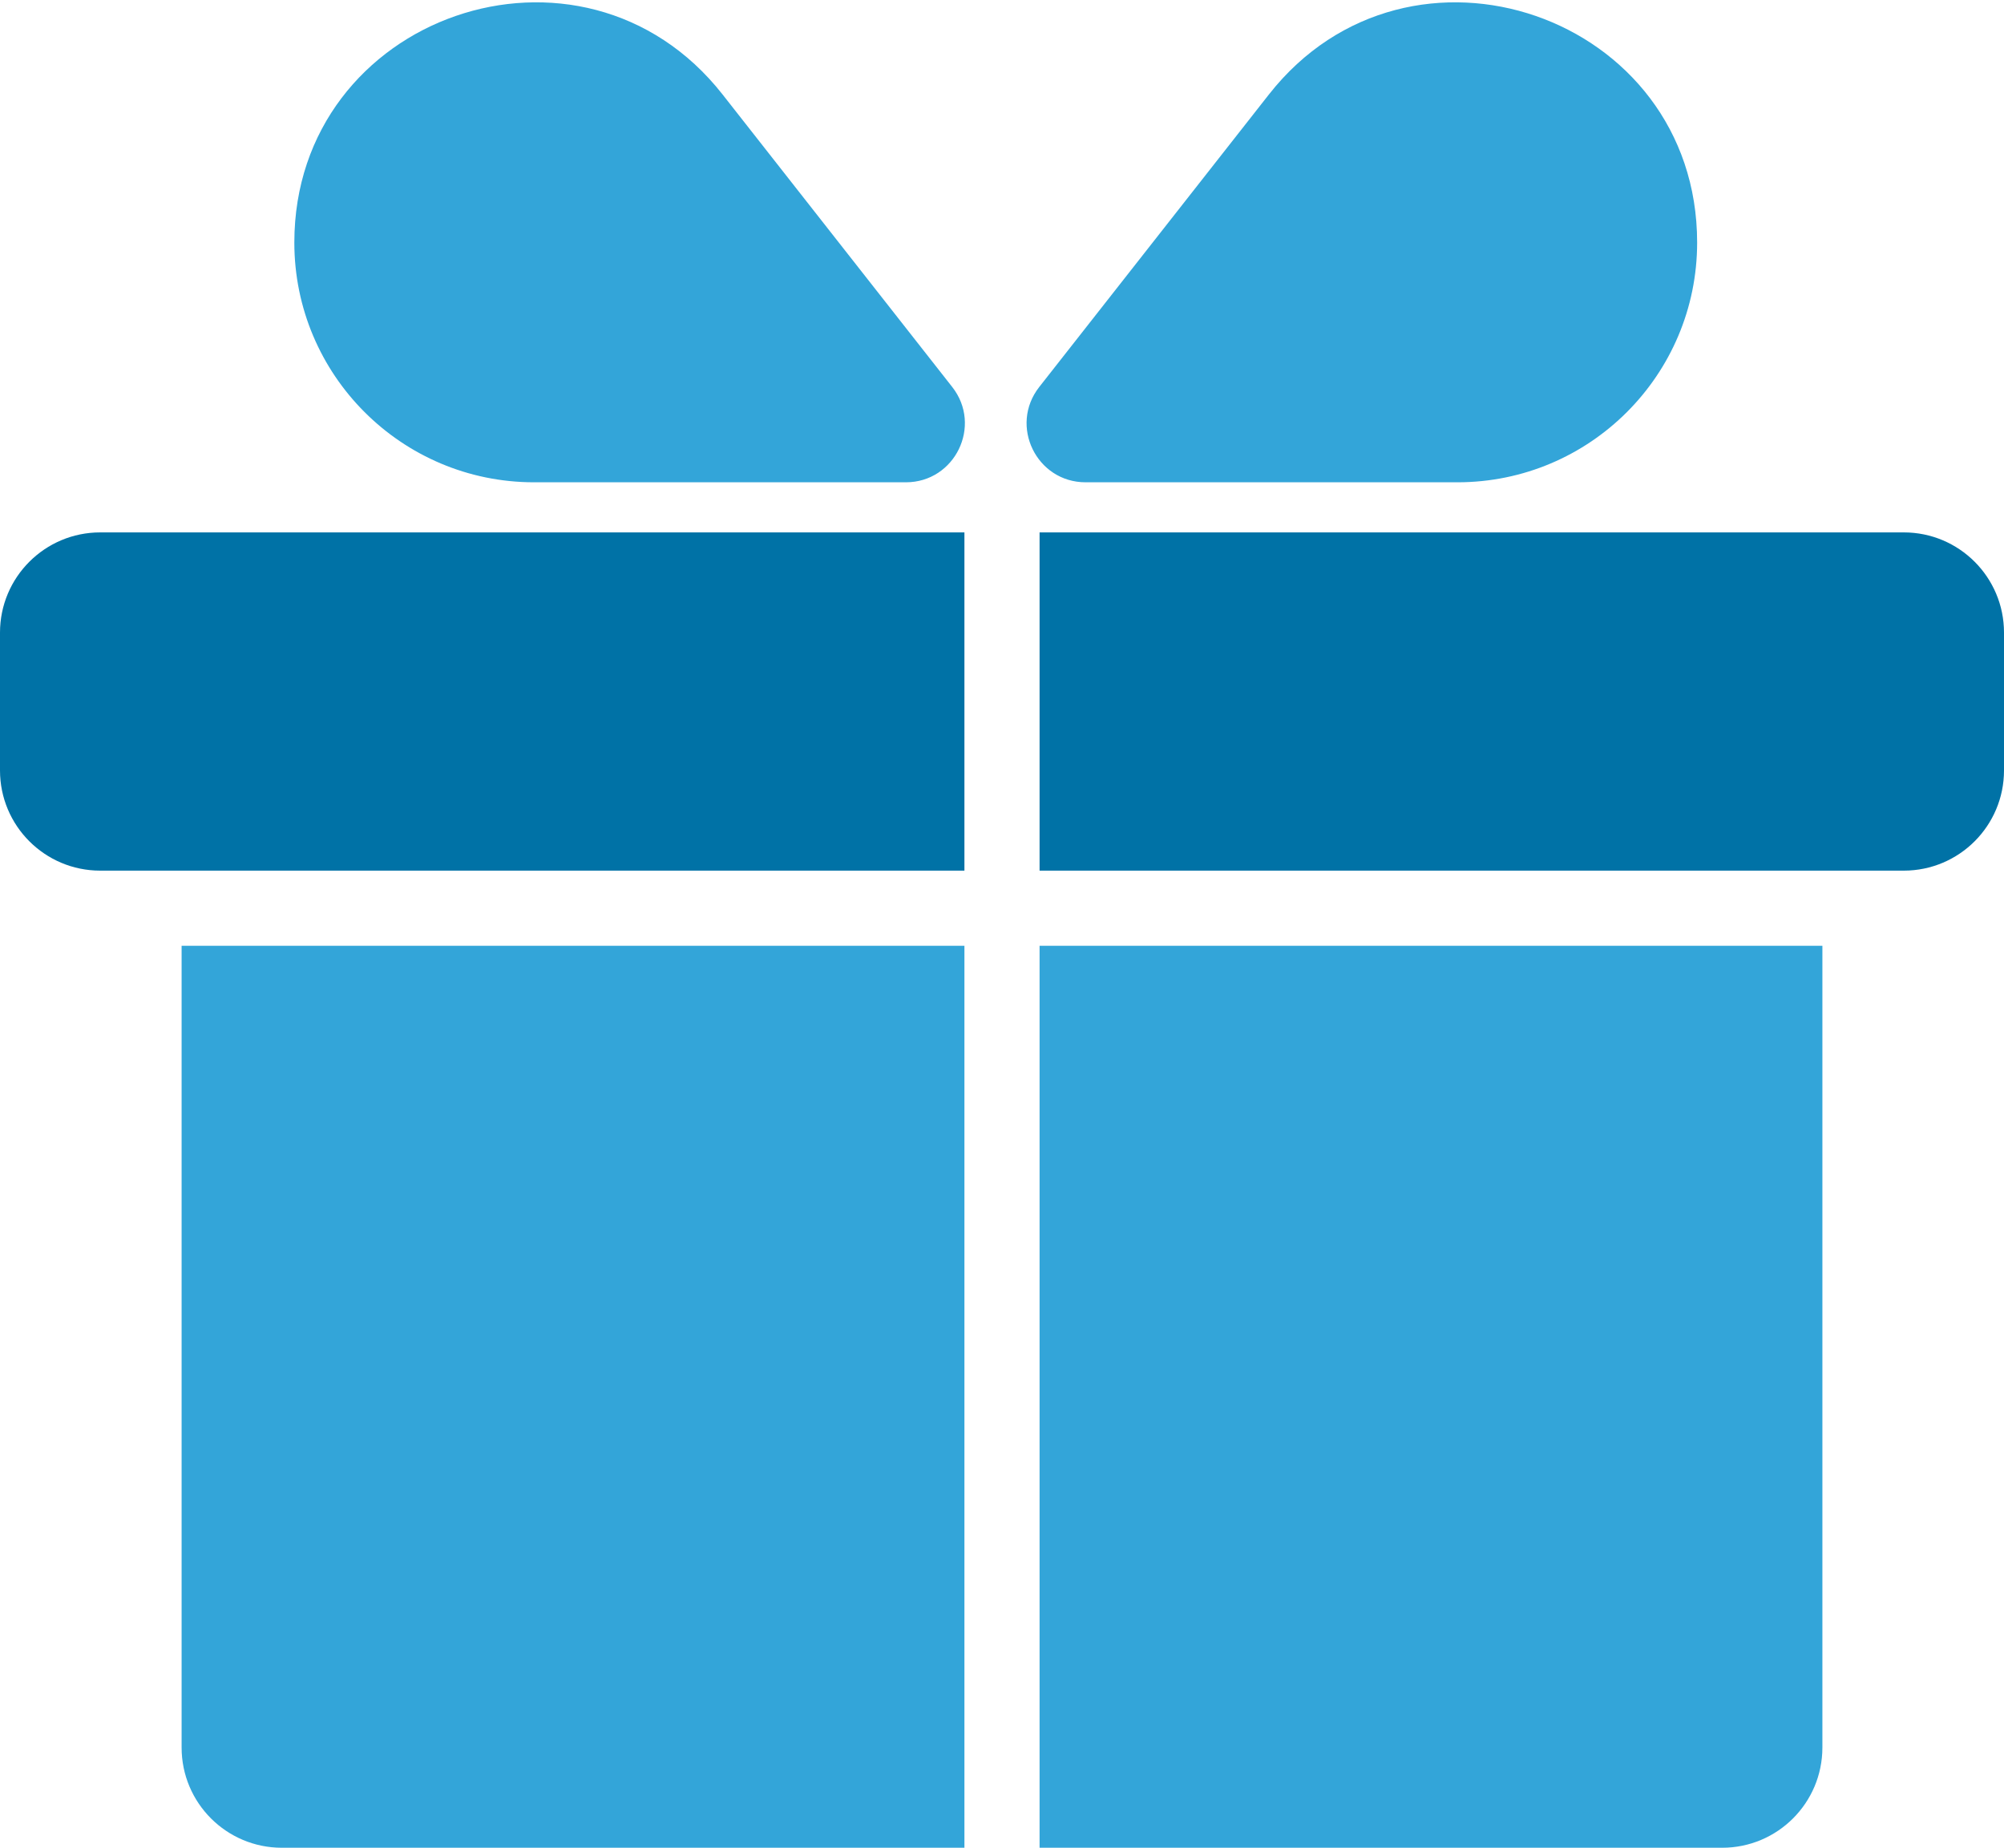
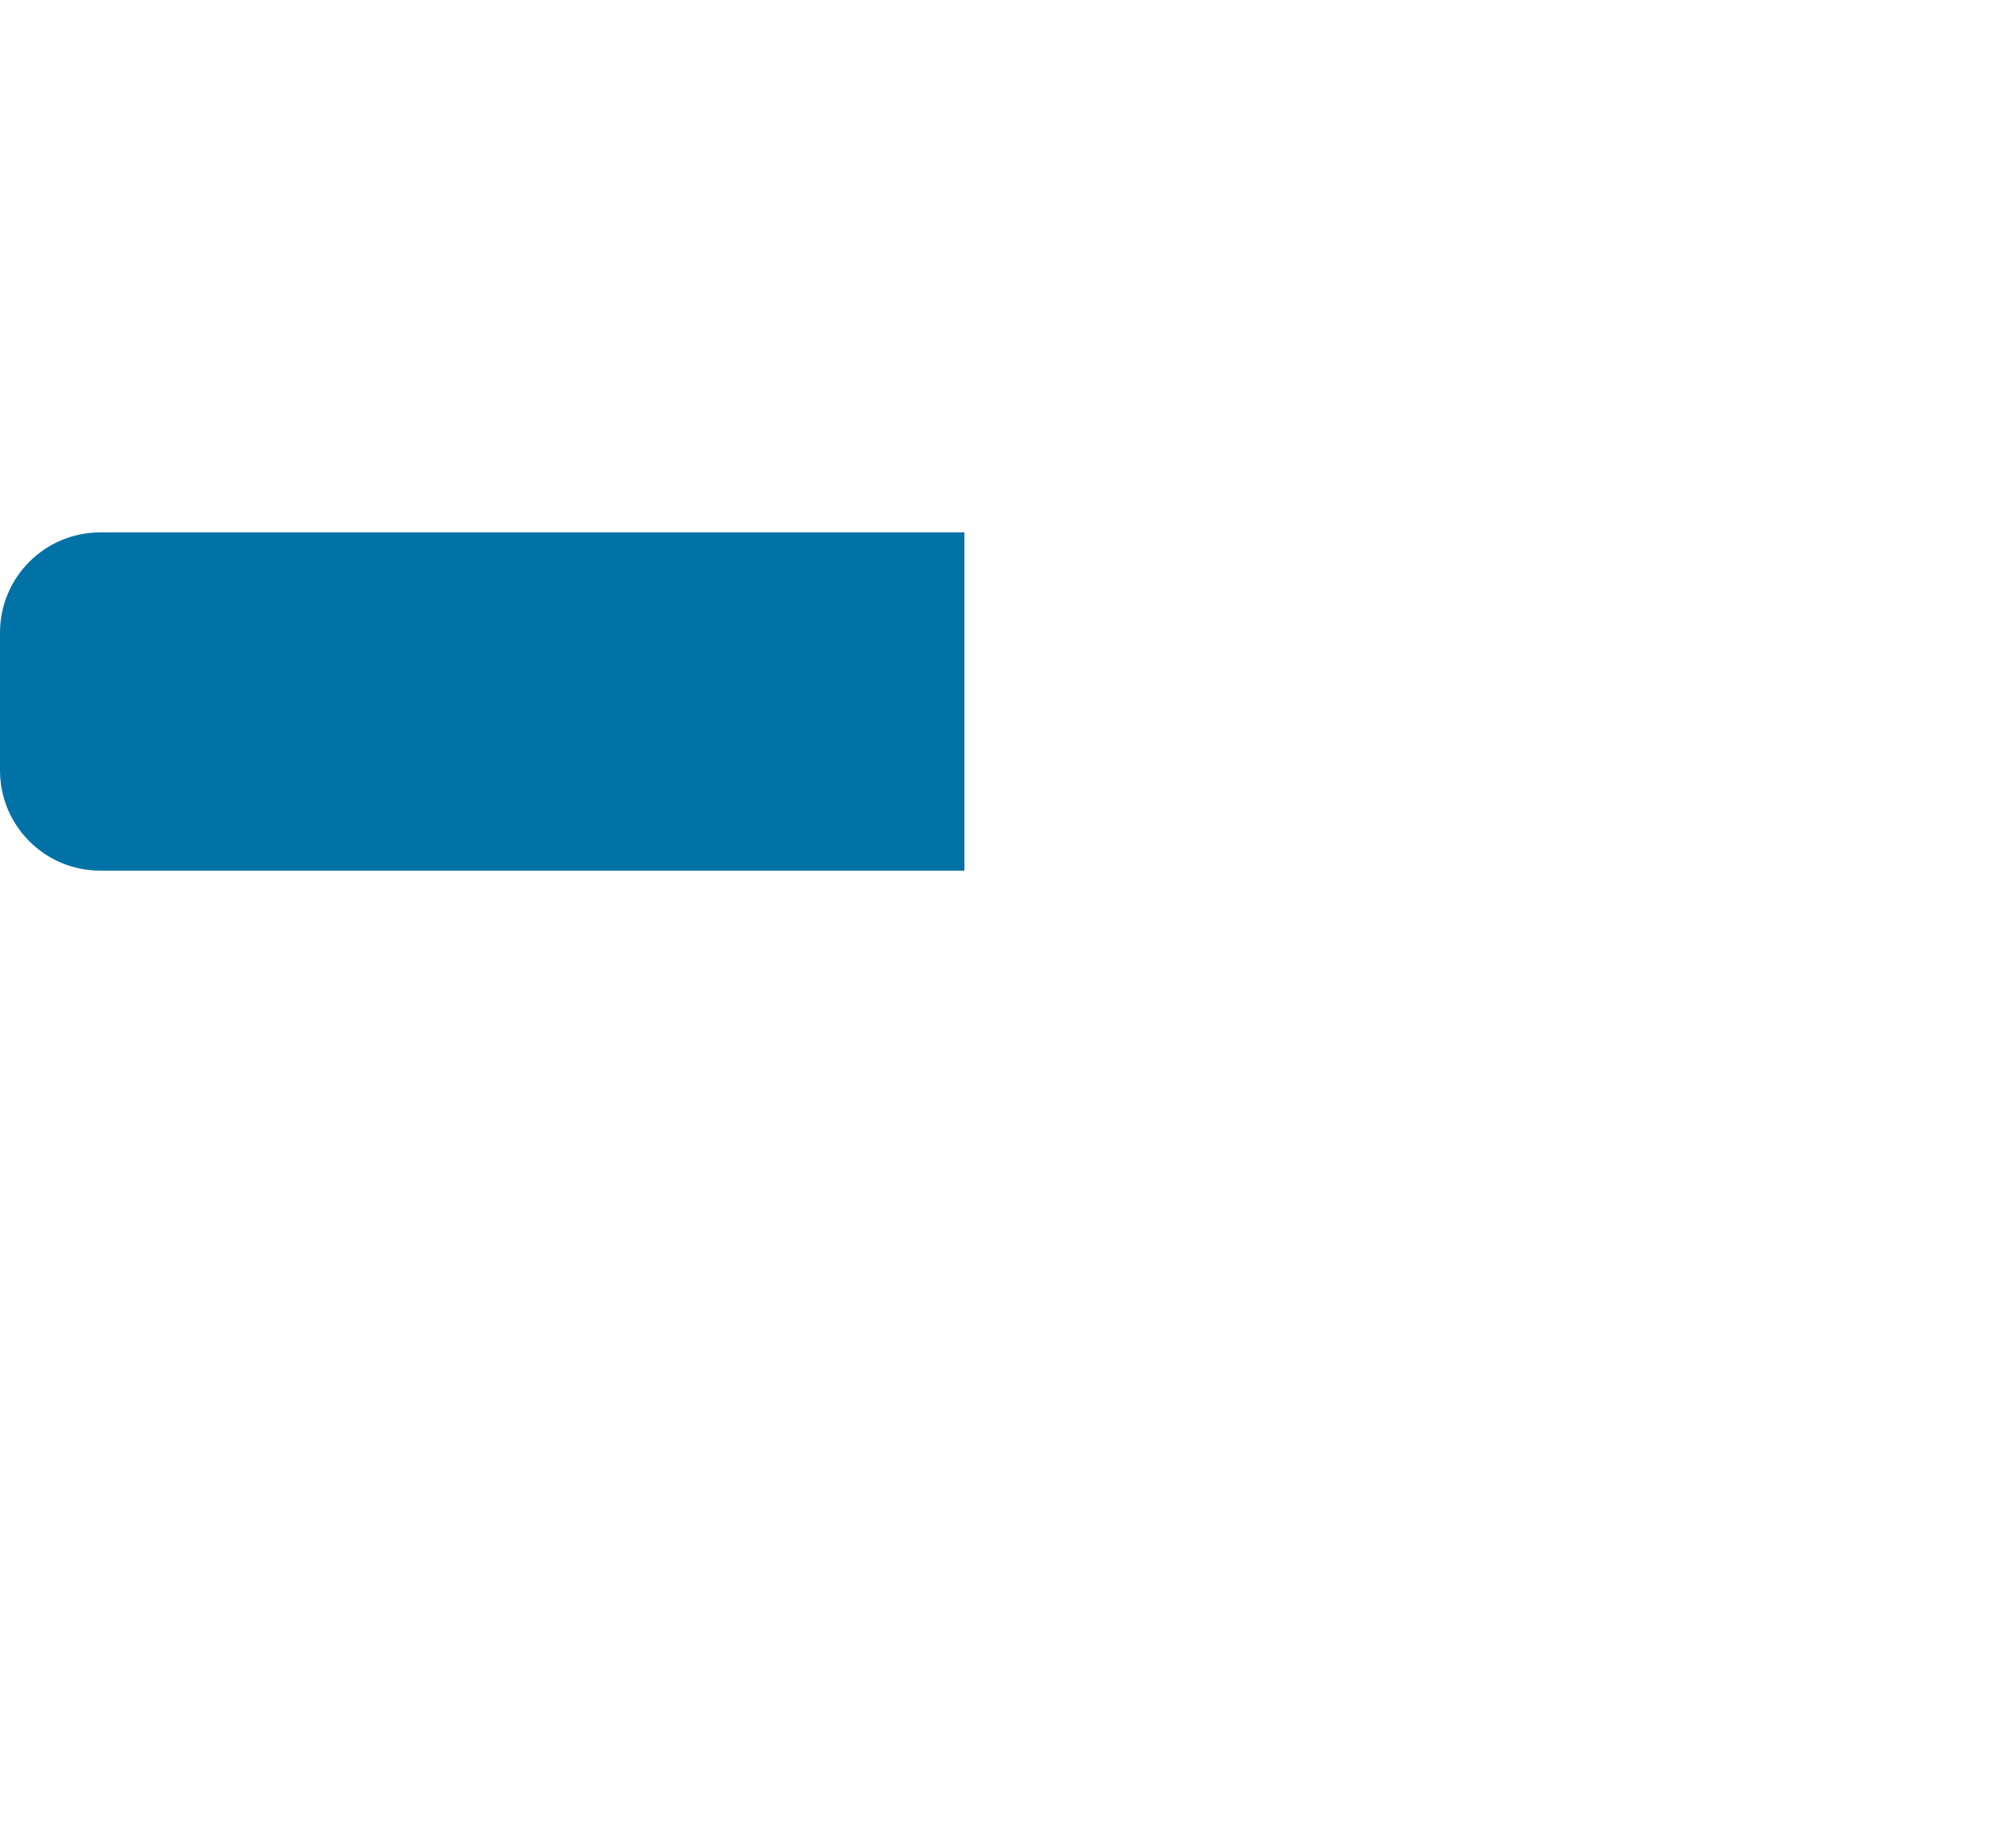
<svg xmlns="http://www.w3.org/2000/svg" width="320" height="295" viewBox="0 0 320 295" fill="none">
-   <path d="M29 151H154V295H45C36.163 295 29 287.837 29 279V151Z" fill="#33A5D9" />
-   <path d="M166 151H291V279C291 287.837 283.837 295 275 295H166V151Z" fill="#33A5D9" />
  <path d="M0 101C0 92.163 7.163 85 16 85H154V139H16C7.163 139 0 131.837 0 123V101Z" fill="#0072A6" />
-   <path d="M166 85H304C312.837 85 320 92.163 320 101V123C320 131.837 312.837 139 304 139H166V85Z" fill="#0072A6" />
-   <path fill-rule="evenodd" clip-rule="evenodd" d="M115.381 15.084C92.928 -13.51 47 2.367 47 38.723C47 59.863 64.137 77 85.277 77H144.65C152.499 77 156.897 67.954 152.05 61.781L115.381 15.084ZM202.619 15.084C225.072 -13.51 271 2.367 271 38.723C271 59.863 253.863 77 232.723 77H173.35C165.501 77 161.103 67.954 165.95 61.781L202.619 15.084Z" fill="#33A5D9" />
</svg>